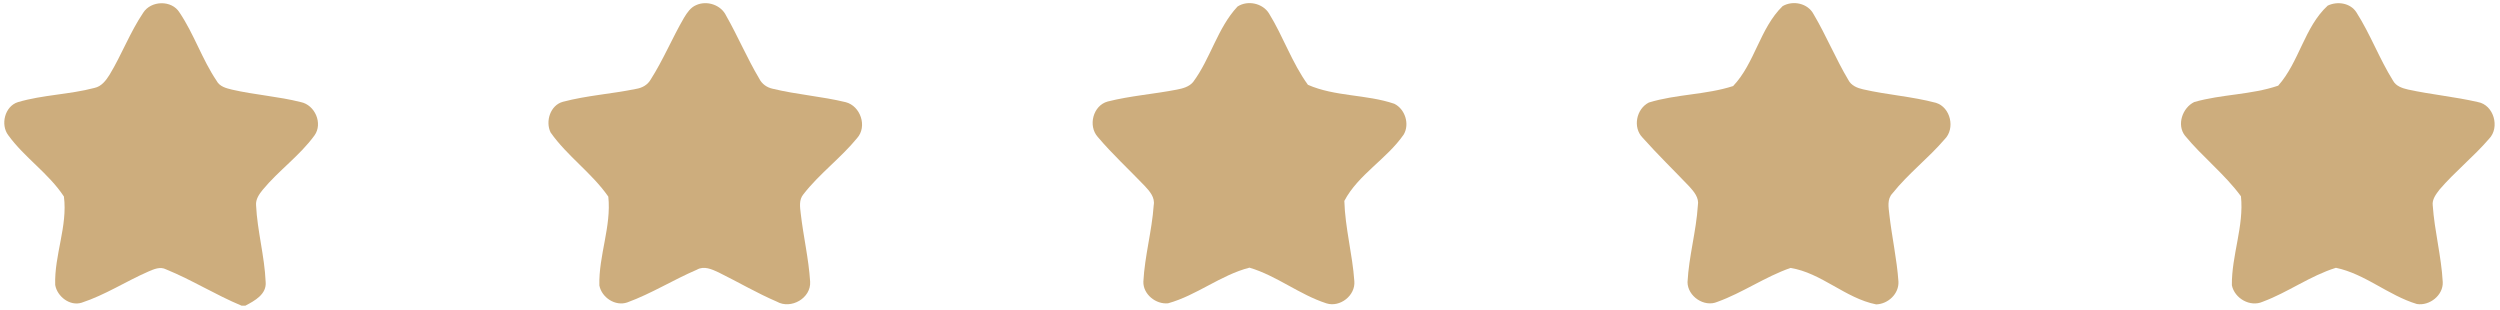
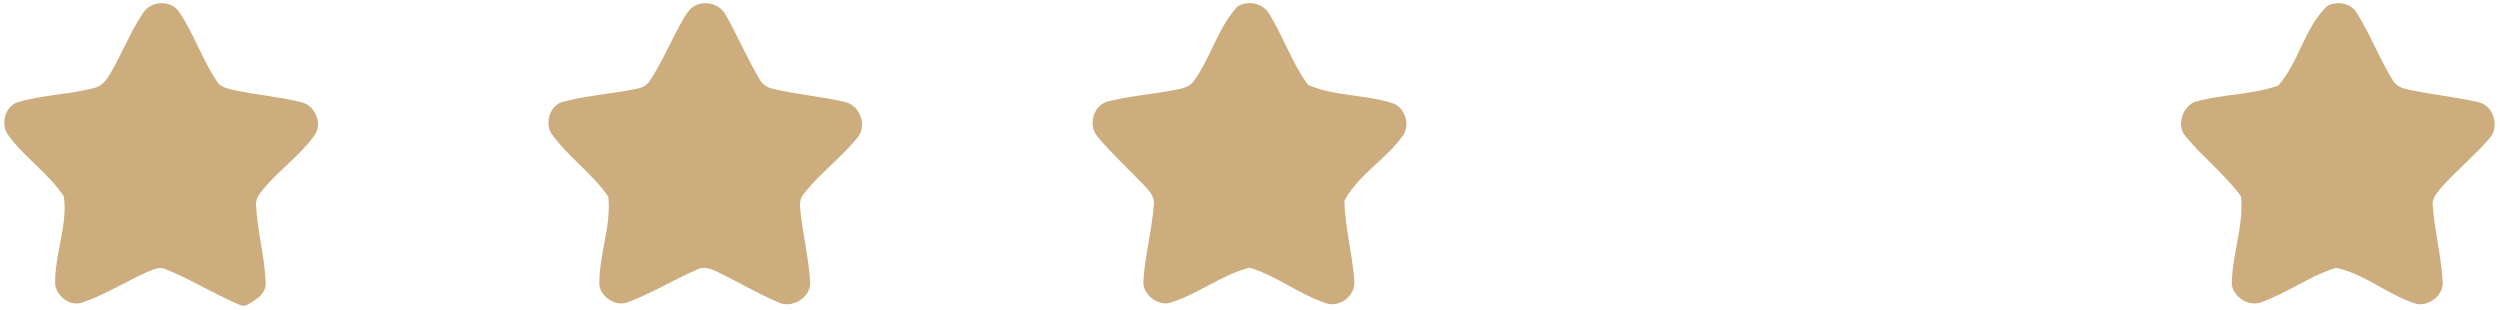
<svg xmlns="http://www.w3.org/2000/svg" fill="#000000" height="64.8" preserveAspectRatio="xMidYMid meet" version="1" viewBox="-0.2 0.1 522.6 64.8" width="522.6" zoomAndPan="magnify">
  <g fill="#cdad7d" id="change1_1">
    <path d="M 29.73 2.77 C 31.36 0.18 35.70 0.06 37.33 2.72 C 40.36 7.22 42.04 12.48 45.07 16.98 C 45.71 18.21 47.09 18.54 48.32 18.84 C 53.06 19.93 57.95 20.25 62.67 21.44 C 65.63 22.02 67.34 25.91 65.54 28.41 C 62.46 32.65 58.06 35.73 54.73 39.76 C 53.98 40.68 53.22 41.76 53.33 43.01 C 53.59 48.39 55.10 53.63 55.33 59.01 C 55.58 61.61 53.04 62.97 51.09 64.00 L 50.30 64.00 C 44.91 61.76 39.94 58.62 34.54 56.42 C 33.29 55.76 31.97 56.37 30.80 56.87 C 26.11 58.92 21.76 61.77 16.88 63.37 C 14.42 64.16 11.75 62.08 11.34 59.67 C 11.13 53.45 13.97 47.36 13.16 41.18 C 9.98 36.34 4.93 33.06 1.53 28.37 C -0.15 26.16 0.80 22.31 3.54 21.45 C 8.76 19.91 14.29 19.87 19.54 18.48 C 21.01 18.18 21.95 16.92 22.70 15.73 C 25.25 11.52 26.98 6.85 29.73 2.77 Z" />
    <path d="M 145.32 1.17 C 147.59 0.14 150.54 1.12 151.61 3.41 C 154.06 7.71 155.98 12.29 158.52 16.55 C 159.07 17.67 160.14 18.41 161.36 18.66 C 166.38 19.88 171.57 20.24 176.59 21.46 C 179.68 22.25 181.15 26.55 178.96 28.98 C 175.52 33.18 171.05 36.44 167.73 40.73 C 166.78 41.88 167.03 43.40 167.19 44.76 C 167.73 49.51 168.85 54.19 169.15 58.97 C 169.38 62.43 165.13 64.83 162.20 63.16 C 158.01 61.36 154.07 59.04 149.99 57.03 C 148.59 56.38 146.96 55.62 145.47 56.48 C 140.54 58.59 135.96 61.48 130.92 63.32 C 128.43 64.18 125.58 62.30 125.09 59.77 C 124.93 53.53 127.63 47.39 126.96 41.20 C 123.52 36.25 118.35 32.72 114.89 27.78 C 113.77 25.47 114.84 22.09 117.46 21.38 C 122.47 20.05 127.70 19.73 132.77 18.68 C 133.99 18.49 135.14 17.88 135.78 16.79 C 138.44 12.63 140.32 8.04 142.80 3.79 C 143.43 2.76 144.15 1.66 145.32 1.17 Z" />
    <path d="M 258.49 1.47 C 260.59 0.09 263.76 0.76 265.08 2.92 C 268.05 7.74 269.88 13.24 273.21 17.83 C 278.89 20.32 285.41 19.80 291.26 21.79 C 293.52 22.89 294.51 26.03 293.24 28.21 C 289.71 33.34 283.73 36.57 280.82 42.10 C 280.98 47.74 282.52 53.25 282.91 58.88 C 283.17 61.87 279.91 64.42 277.07 63.51 C 271.42 61.68 266.68 57.74 260.99 56.05 C 254.99 57.59 249.98 61.83 243.98 63.50 C 241.43 63.77 238.73 61.61 238.81 58.97 C 239.09 53.60 240.60 48.38 240.97 43.02 C 241.28 41.34 240.09 40.04 239.05 38.92 C 235.80 35.52 232.31 32.32 229.27 28.72 C 227.20 26.41 228.28 22.15 231.35 21.32 C 236.10 20.12 241.02 19.77 245.82 18.83 C 247.05 18.59 248.38 18.25 249.22 17.23 C 252.86 12.33 254.30 5.95 258.49 1.47 Z" />
-     <path d="M 372.44 1.38 C 374.62 0.12 377.72 0.78 378.92 3.08 C 381.56 7.54 383.53 12.37 386.18 16.82 C 386.77 17.98 388.03 18.50 389.24 18.77 C 394.27 19.93 399.48 20.26 404.48 21.59 C 407.56 22.52 408.57 26.98 406.30 29.22 C 402.89 33.20 398.67 36.41 395.41 40.51 C 394.23 41.73 394.59 43.45 394.75 44.96 C 395.28 49.64 396.32 54.25 396.65 58.95 C 396.79 61.50 394.49 63.66 391.99 63.73 C 385.56 62.45 380.55 57.14 374.09 56.11 C 368.77 57.96 364.10 61.29 358.80 63.20 C 356.05 64.40 352.57 62.03 352.56 59.07 C 352.84 53.68 354.38 48.44 354.72 43.05 C 355.02 41.44 353.91 40.17 352.92 39.07 C 349.67 35.67 346.29 32.38 343.16 28.87 C 341.06 26.73 341.86 22.85 344.48 21.53 C 350.21 19.77 356.39 19.93 362.09 18.09 C 366.64 13.31 367.69 5.99 372.44 1.38 Z" />
    <path d="M 486.38 1.28 C 488.38 0.31 491.11 0.70 492.37 2.66 C 495.29 7.22 497.17 12.37 500.04 16.96 C 500.66 18.12 501.98 18.54 503.19 18.82 C 508.01 19.87 512.95 20.32 517.76 21.43 C 521.10 22.01 522.44 26.74 520.11 29.12 C 516.88 32.88 512.96 35.99 509.74 39.75 C 509.03 40.70 508.17 41.78 508.34 43.04 C 508.71 48.41 510.14 53.67 510.43 59.05 C 510.57 61.81 507.67 64.09 505.02 63.65 C 499.08 61.86 494.19 57.35 488.10 56.08 C 482.71 57.76 478.09 61.21 472.81 63.17 C 470.19 64.36 466.91 62.48 466.35 59.73 C 466.28 53.48 468.91 47.36 468.25 41.13 C 464.84 36.48 460.19 32.90 456.54 28.45 C 454.78 26.19 456.02 22.63 458.48 21.43 C 464.22 19.78 470.37 19.94 476.03 18.01 C 480.42 13.09 481.52 5.74 486.38 1.28 Z" />
  </g>
</svg>